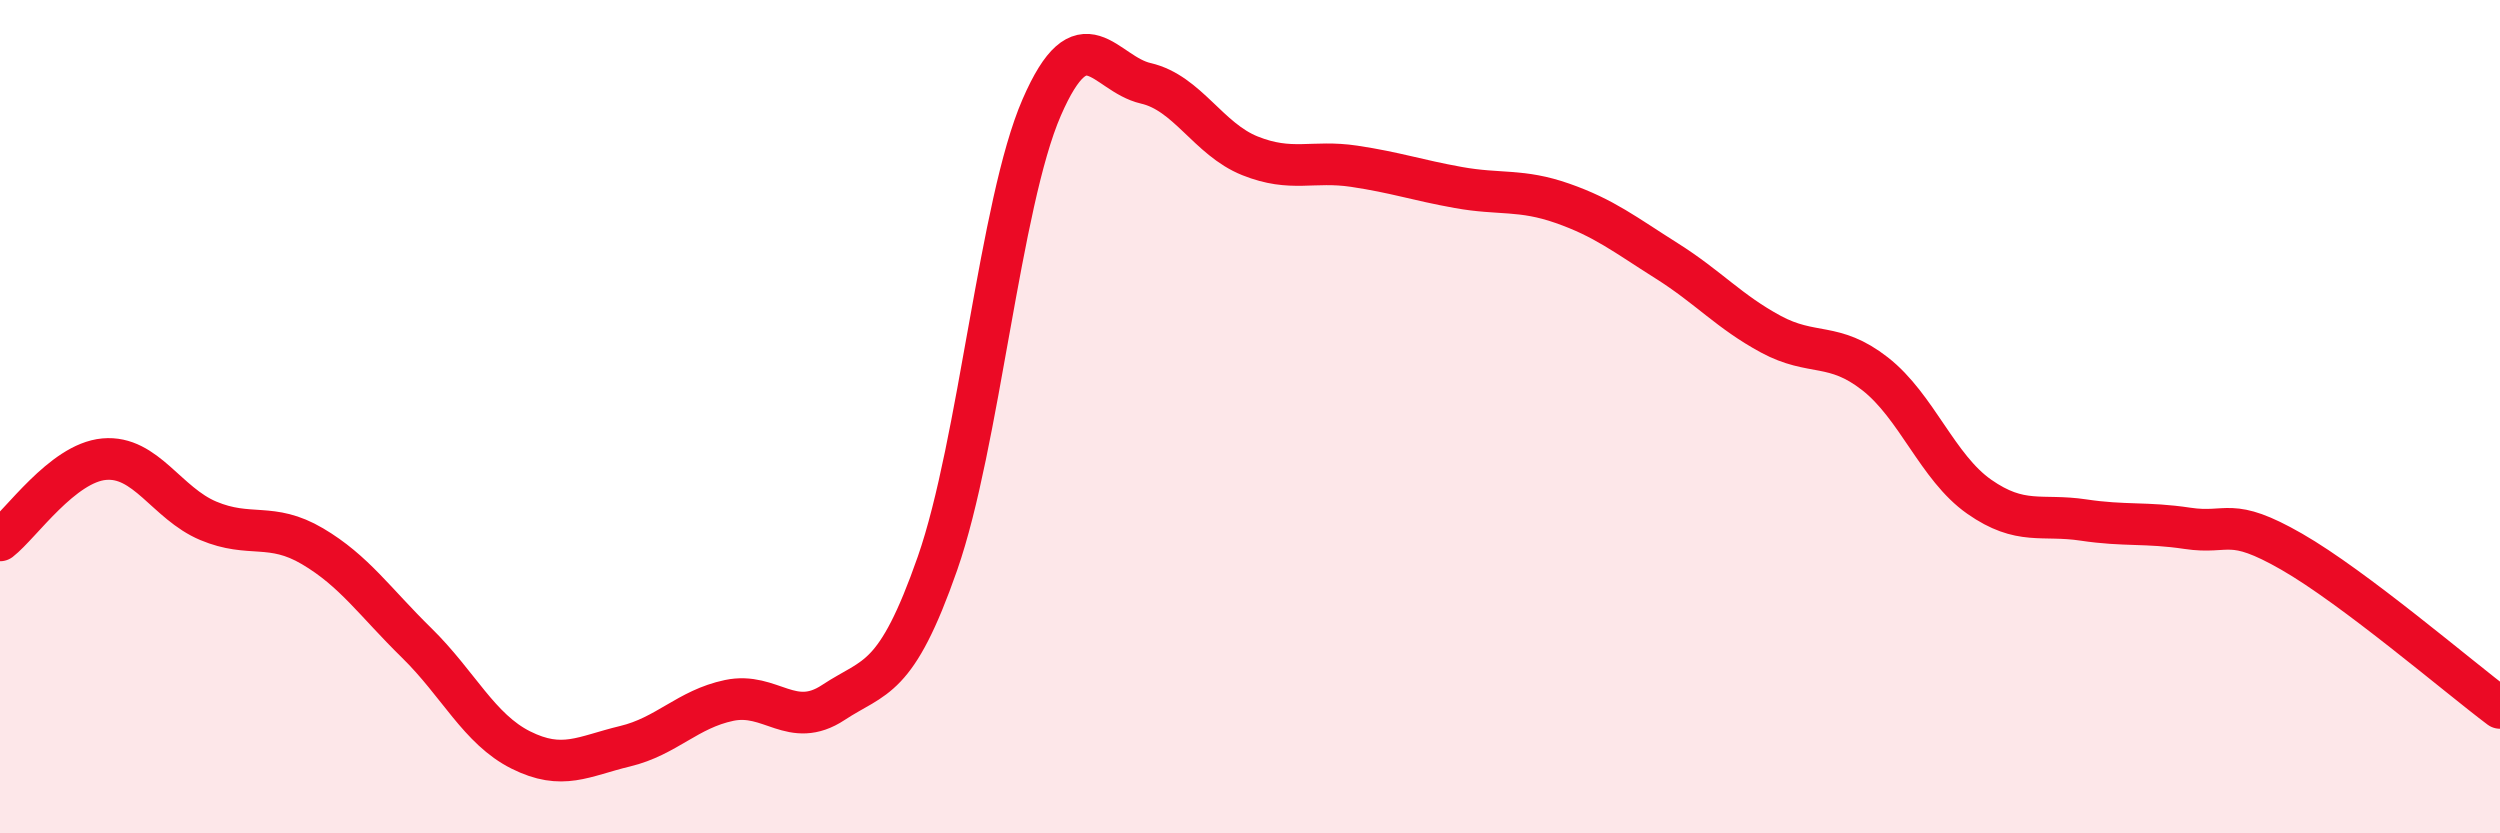
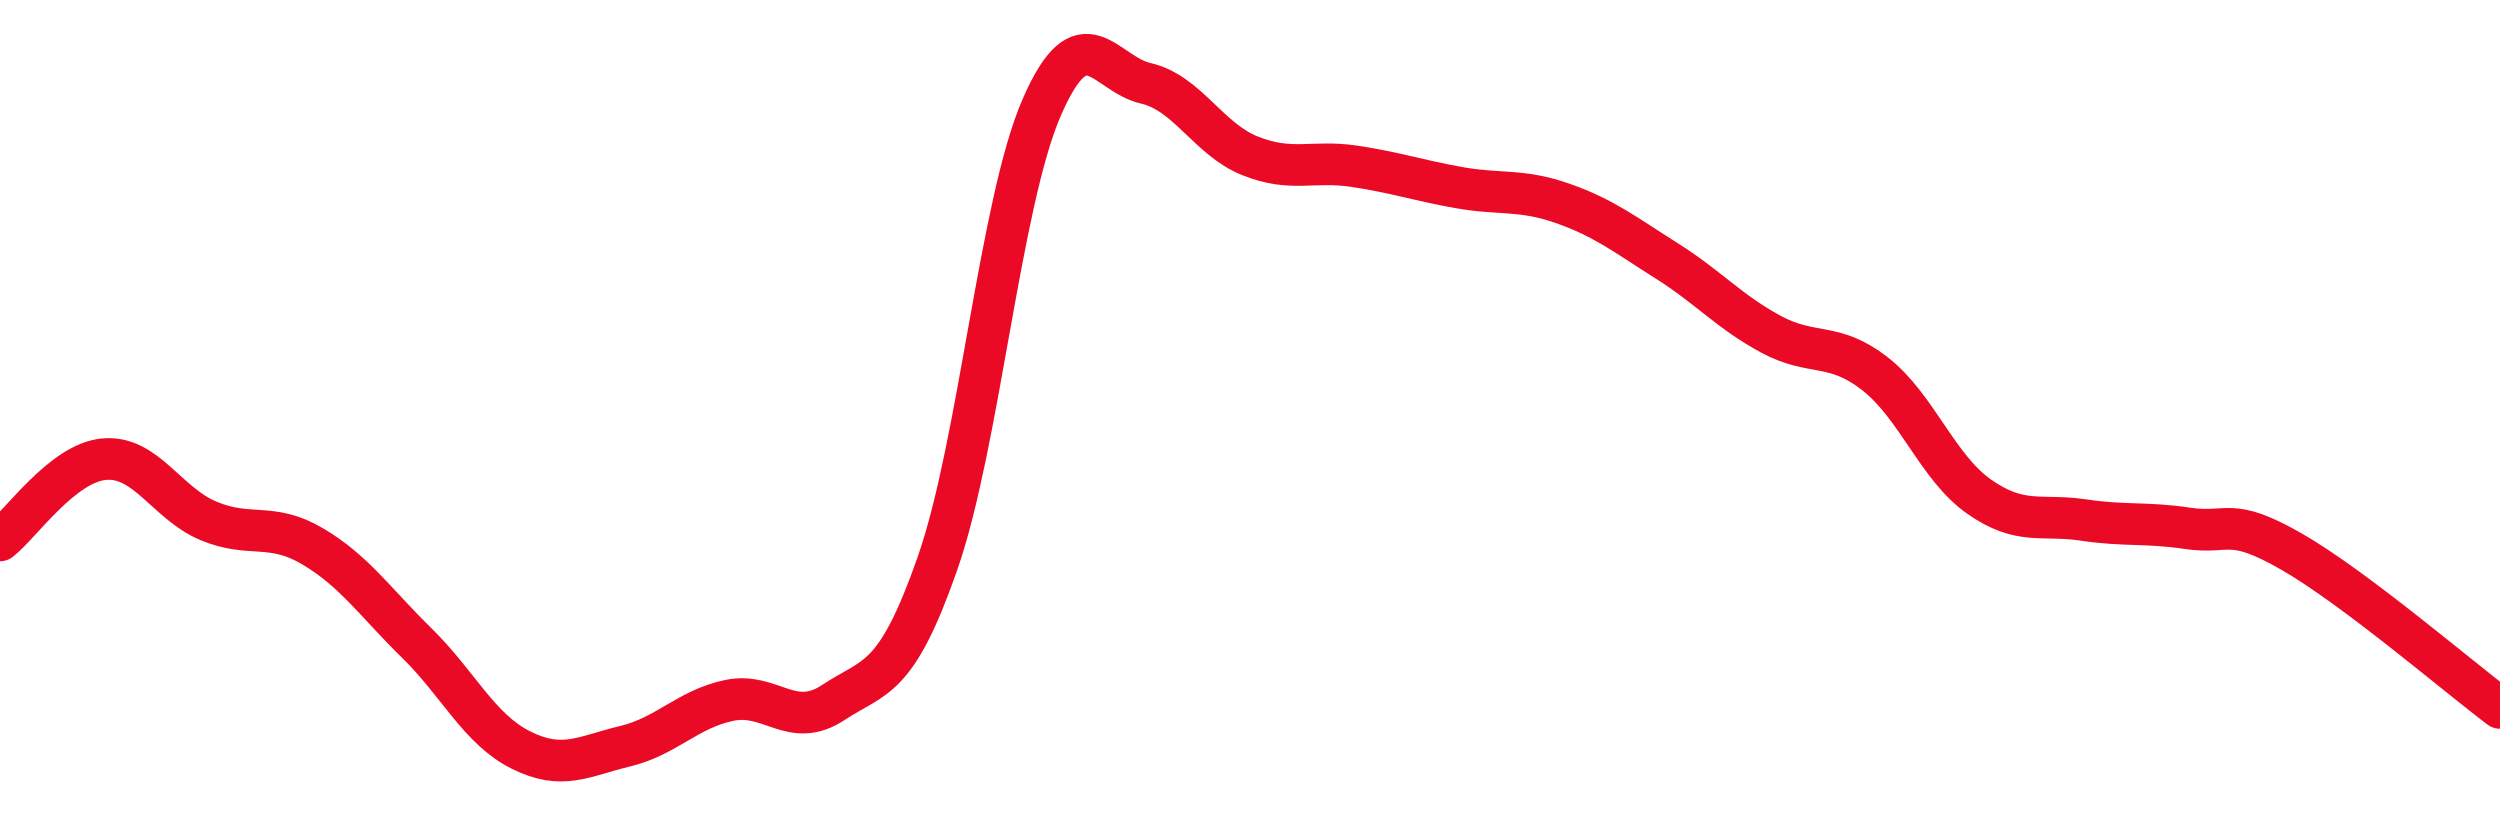
<svg xmlns="http://www.w3.org/2000/svg" width="60" height="20" viewBox="0 0 60 20">
-   <path d="M 0,12.97 C 0.5,12.58 1.5,11.11 2.5,11.02 C 3.5,10.93 4,12.08 5,12.5 C 6,12.92 6.5,12.52 7.5,13.11 C 8.5,13.7 9,14.45 10,15.43 C 11,16.41 11.5,17.5 12.5,18 C 13.5,18.5 14,18.15 15,17.91 C 16,17.67 16.5,17.02 17.5,16.81 C 18.5,16.6 19,17.52 20,16.86 C 21,16.2 21.5,16.38 22.5,13.52 C 23.5,10.66 24,4.88 25,2.58 C 26,0.28 26.5,1.77 27.5,2 C 28.5,2.23 29,3.34 30,3.74 C 31,4.14 31.5,3.84 32.5,3.99 C 33.5,4.14 34,4.32 35,4.5 C 36,4.68 36.5,4.53 37.5,4.88 C 38.5,5.23 39,5.63 40,6.26 C 41,6.89 41.5,7.48 42.5,8.02 C 43.5,8.56 44,8.19 45,8.97 C 46,9.75 46.5,11.22 47.5,11.92 C 48.5,12.62 49,12.33 50,12.48 C 51,12.63 51.5,12.53 52.5,12.68 C 53.5,12.83 53.5,12.38 55,13.24 C 56.5,14.1 59,16.24 60,16.99L60 20L0 20Z" fill="#EB0A25" opacity="0.1" stroke-linecap="round" stroke-linejoin="round" />
  <path d="M 0,12.97 C 0.5,12.58 1.5,11.11 2.5,11.02 C 3.5,10.93 4,12.08 5,12.5 C 6,12.92 6.5,12.52 7.5,13.11 C 8.5,13.7 9,14.45 10,15.43 C 11,16.41 11.5,17.5 12.5,18 C 13.5,18.5 14,18.15 15,17.91 C 16,17.67 16.5,17.02 17.5,16.81 C 18.5,16.6 19,17.52 20,16.86 C 21,16.2 21.5,16.38 22.5,13.52 C 23.5,10.66 24,4.88 25,2.58 C 26,0.28 26.5,1.77 27.5,2 C 28.5,2.23 29,3.34 30,3.74 C 31,4.14 31.5,3.84 32.5,3.99 C 33.5,4.14 34,4.32 35,4.5 C 36,4.68 36.5,4.53 37.5,4.88 C 38.5,5.23 39,5.63 40,6.26 C 41,6.89 41.5,7.48 42.5,8.02 C 43.5,8.56 44,8.19 45,8.97 C 46,9.75 46.5,11.22 47.5,11.92 C 48.5,12.62 49,12.33 50,12.48 C 51,12.63 51.5,12.53 52.5,12.68 C 53.5,12.83 53.5,12.38 55,13.24 C 56.5,14.1 59,16.24 60,16.99" stroke="#EB0A25" stroke-width="1" fill="none" stroke-linecap="round" stroke-linejoin="round" />
</svg>